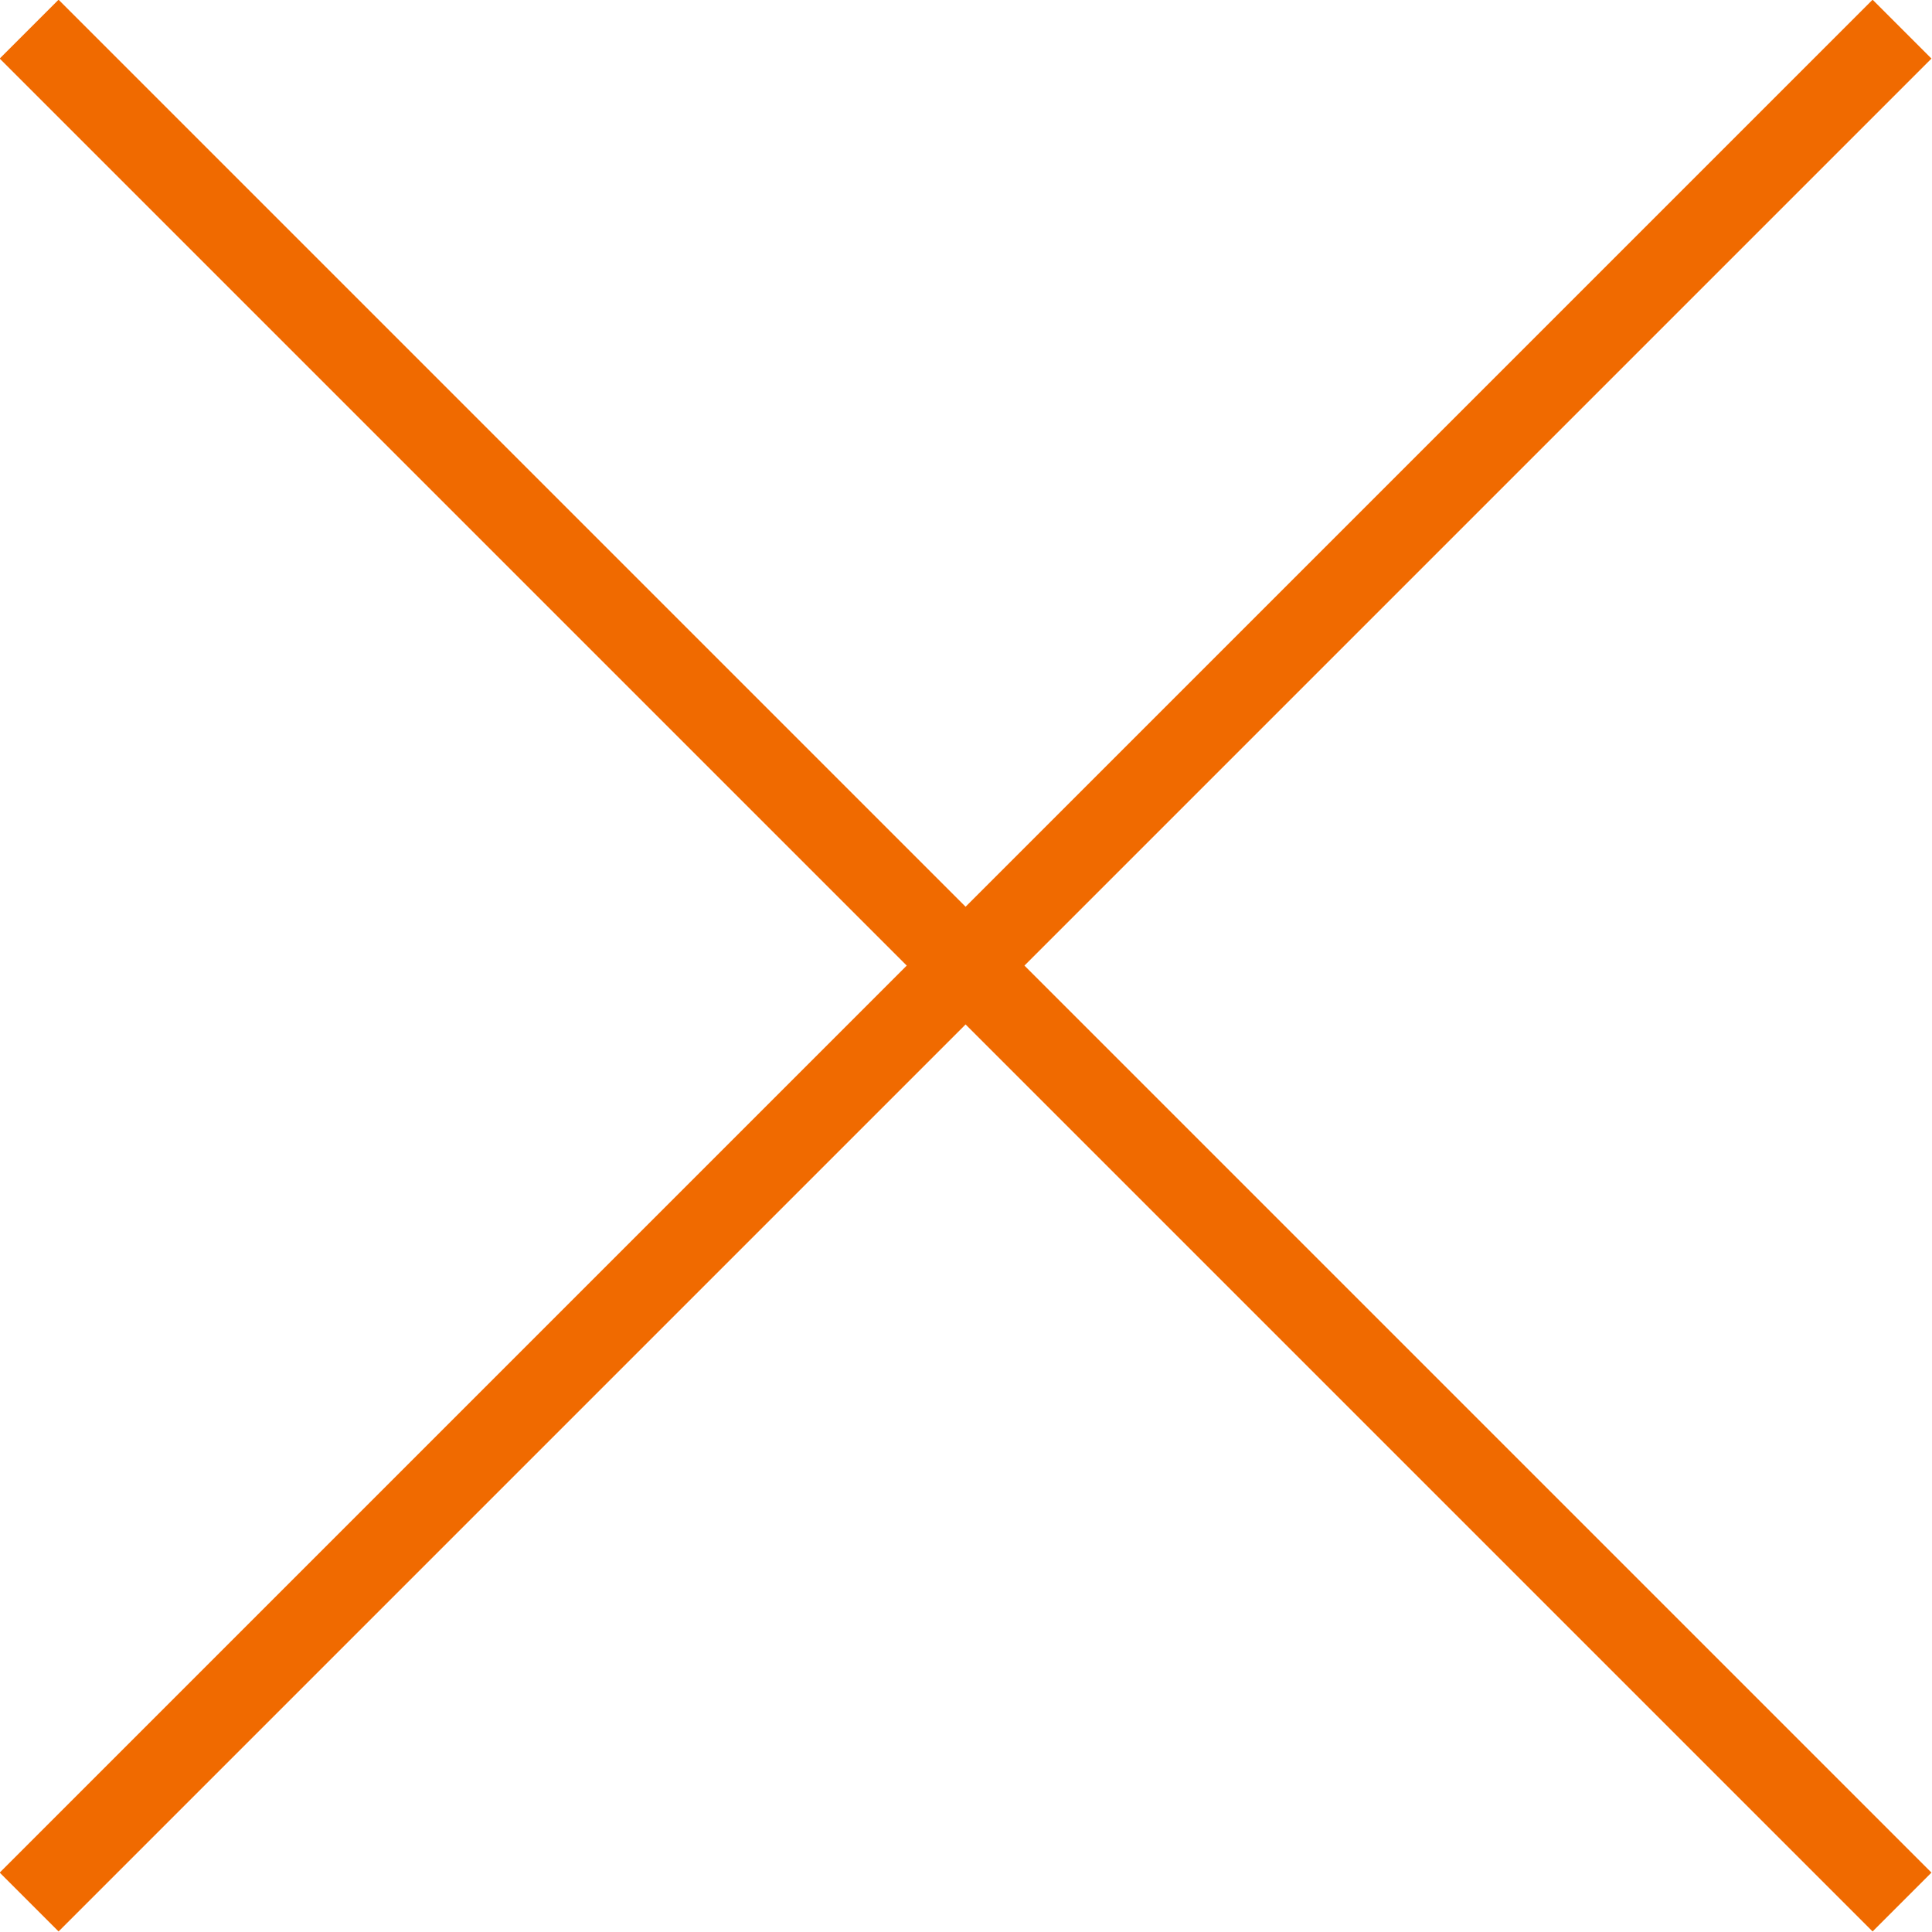
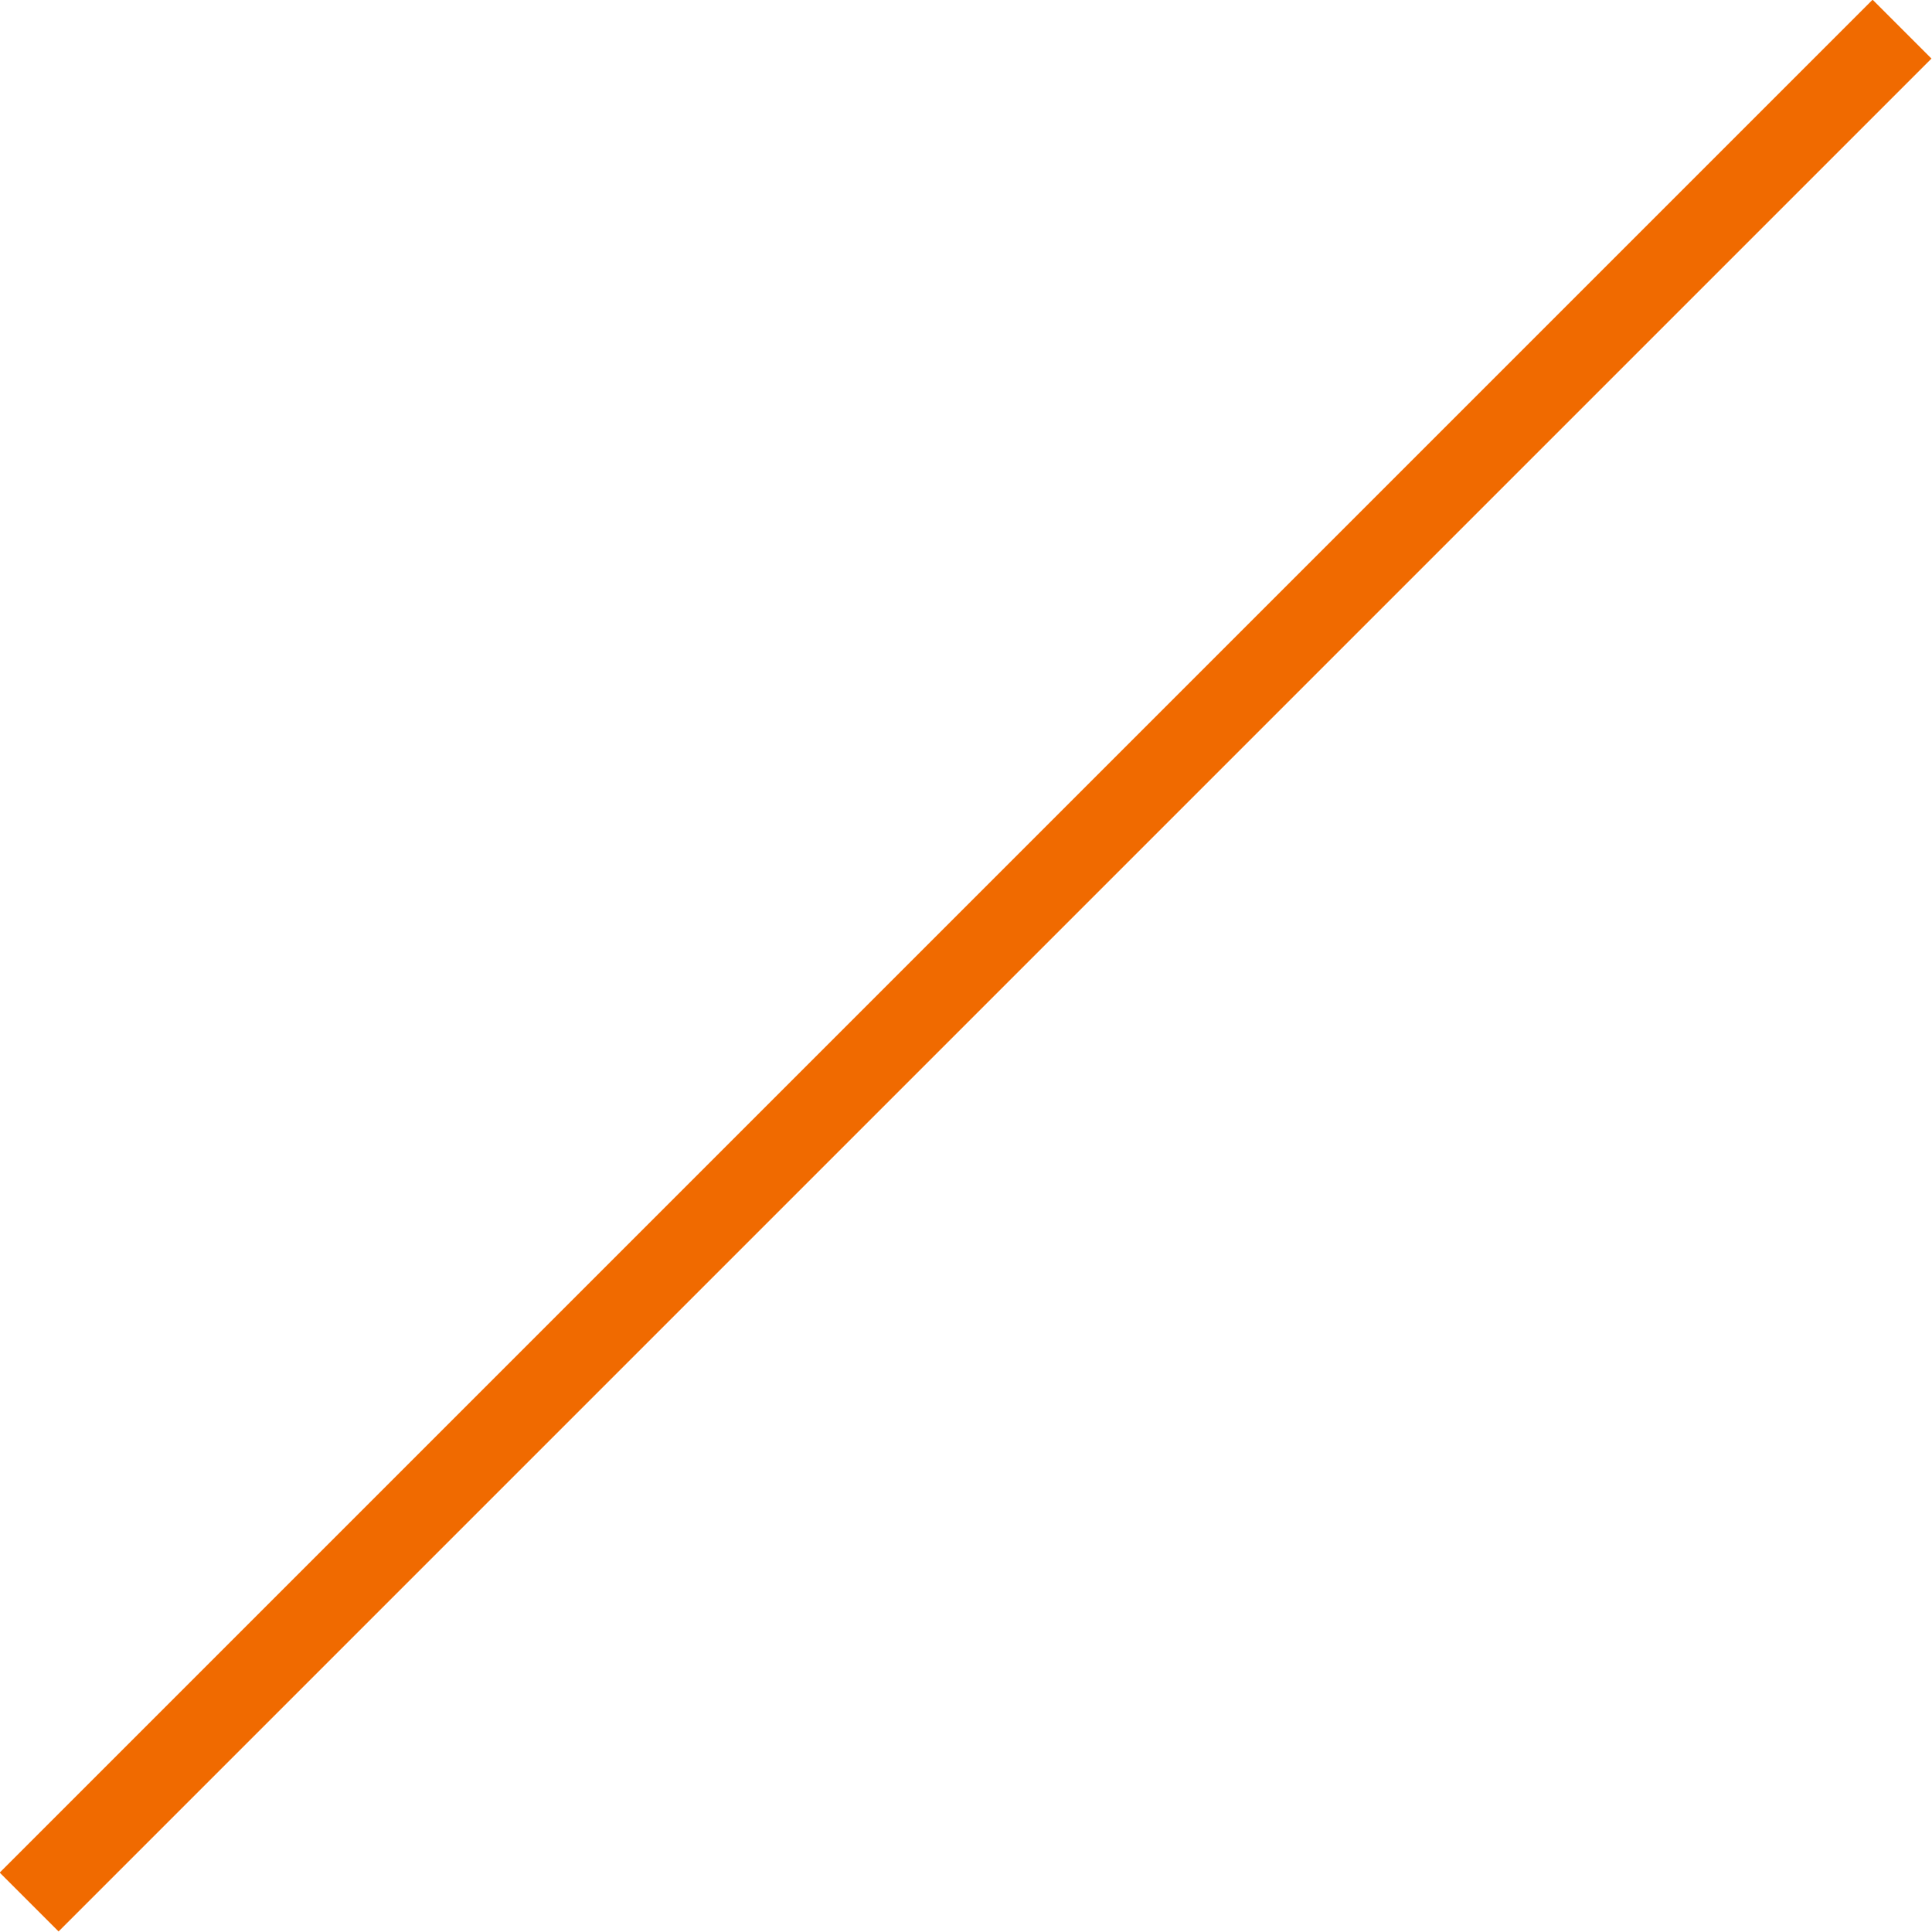
<svg xmlns="http://www.w3.org/2000/svg" id="b" width="23.21" height="23.21" viewBox="0 0 23.21 23.21">
  <defs>
    <style>.d{fill:none;stroke:#f06a00;stroke-miterlimit:10;}</style>
  </defs>
  <g id="c">
-     <line class="d" x1=".35" y1=".35" x2="22.85" y2="22.85" />
    <line class="d" x1="22.85" y1=".35" x2=".35" y2="22.85" />
  </g>
</svg>